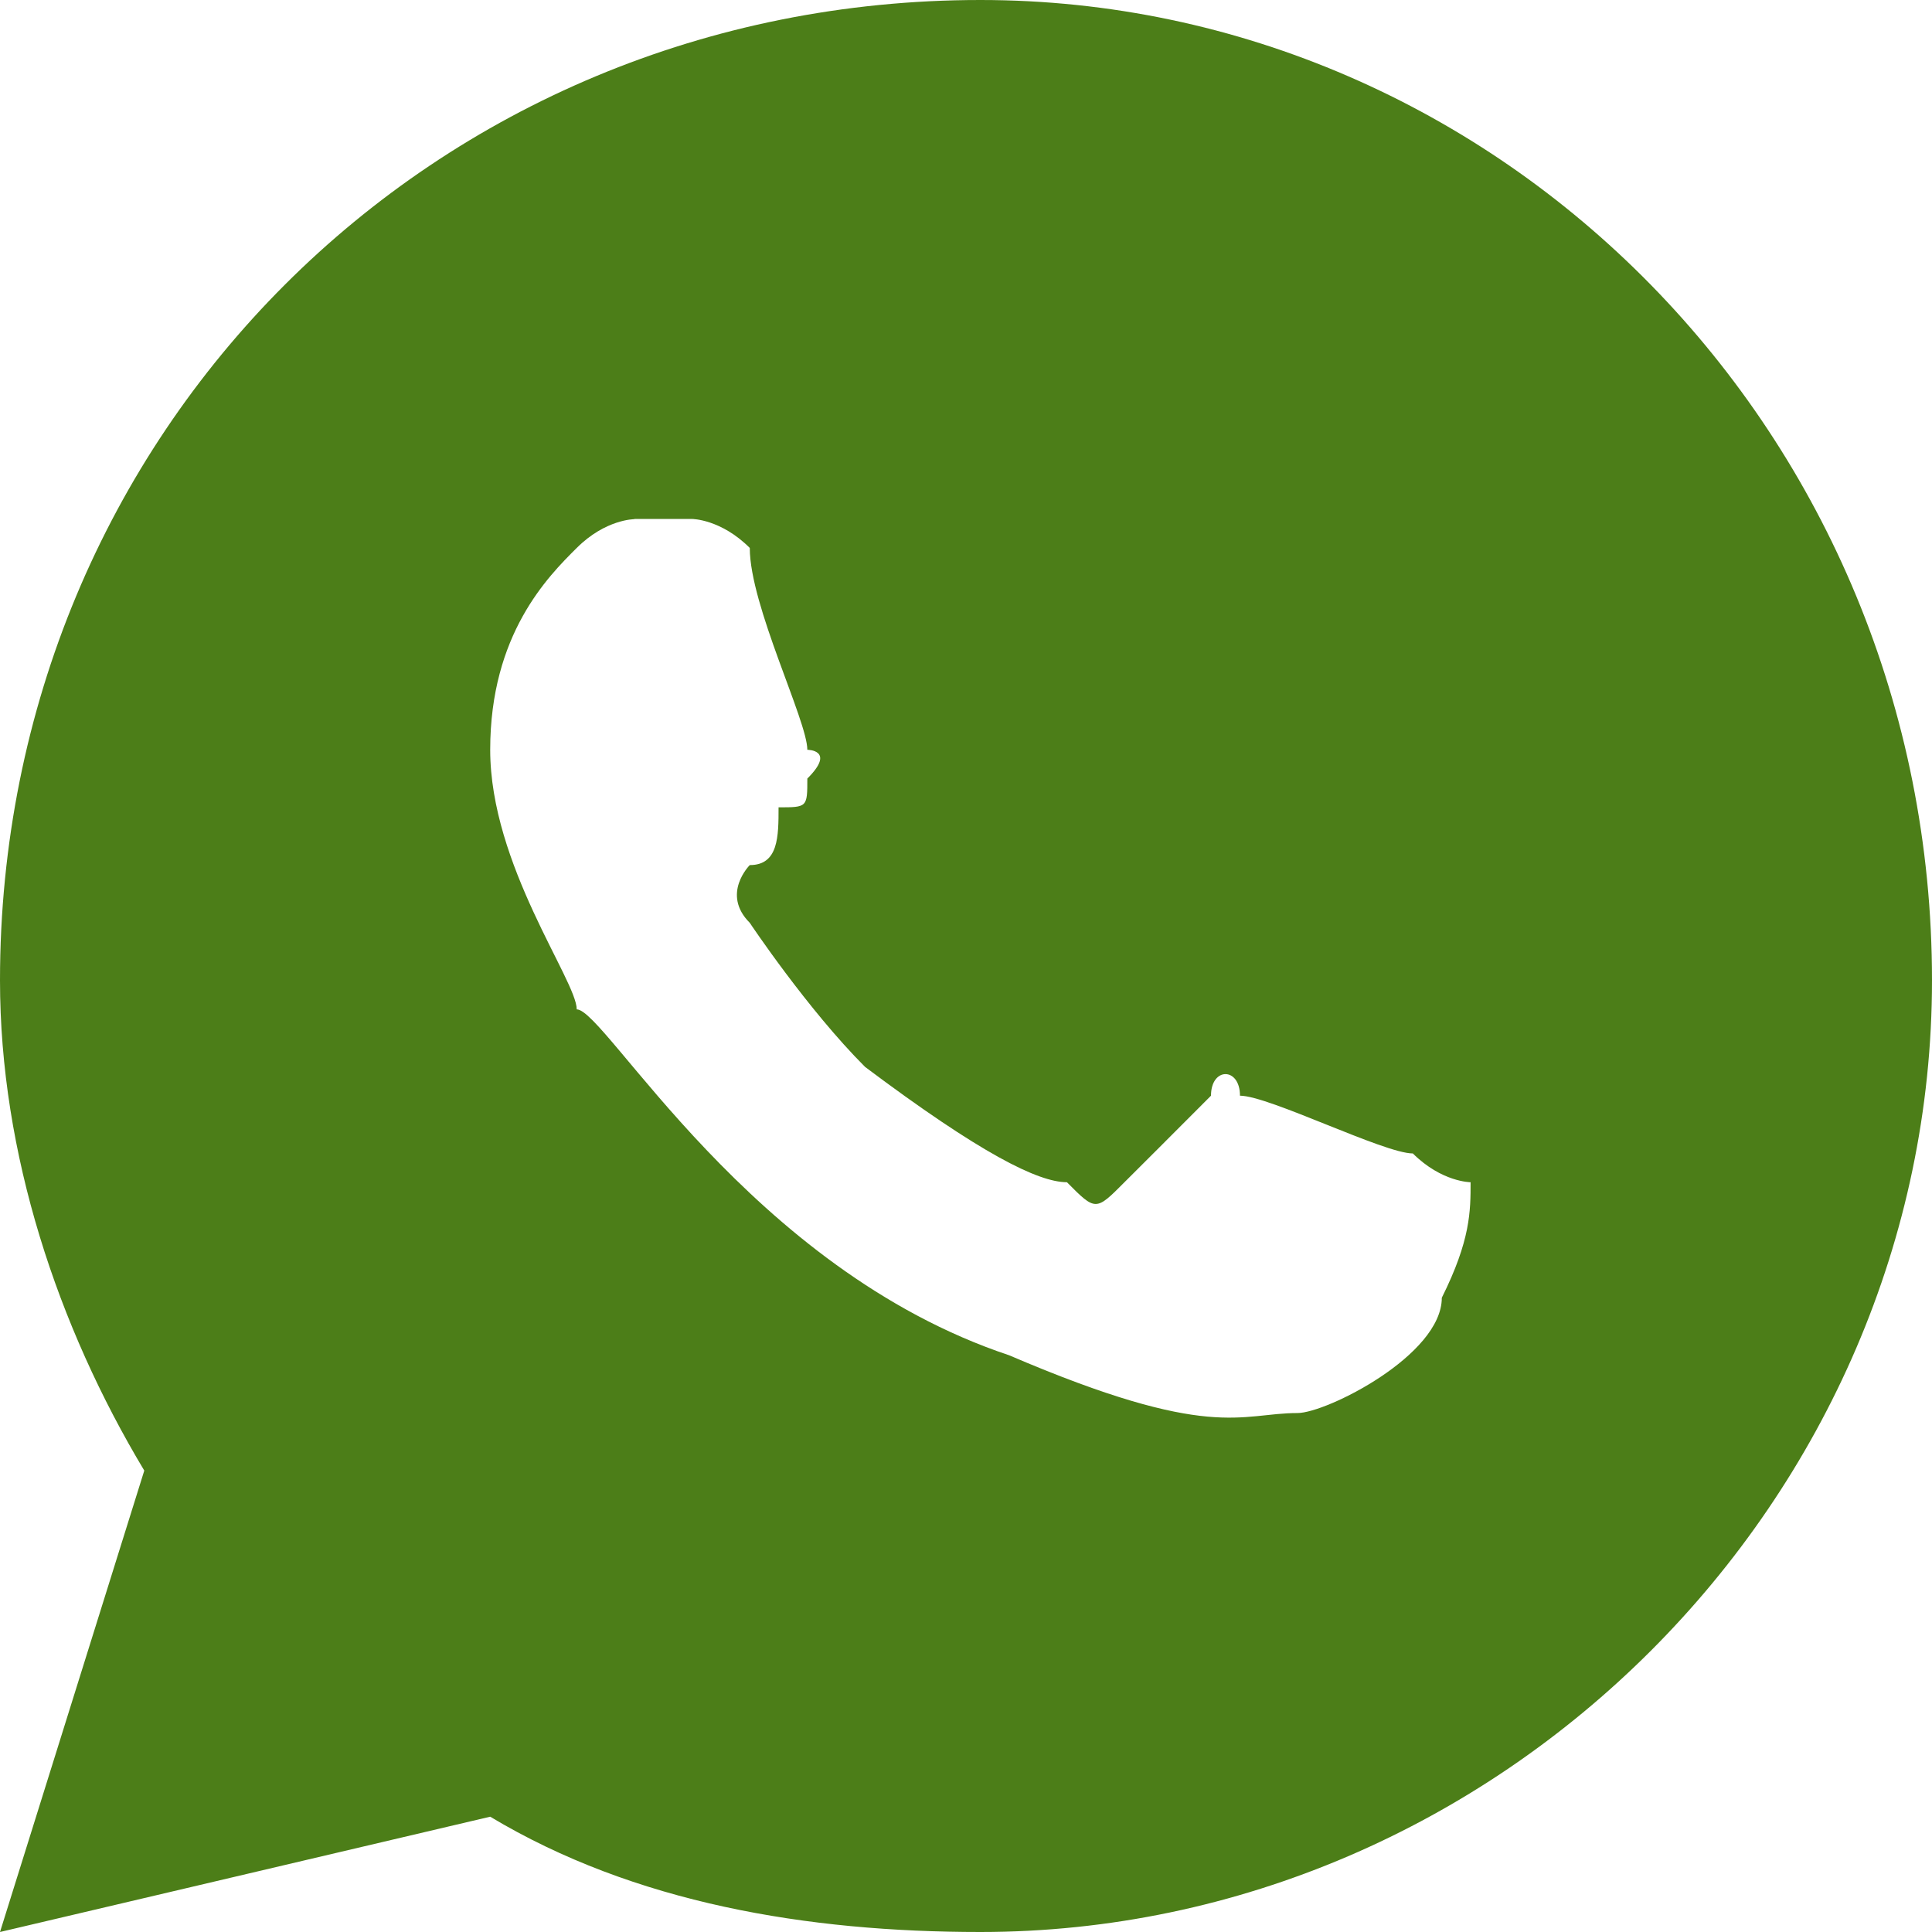
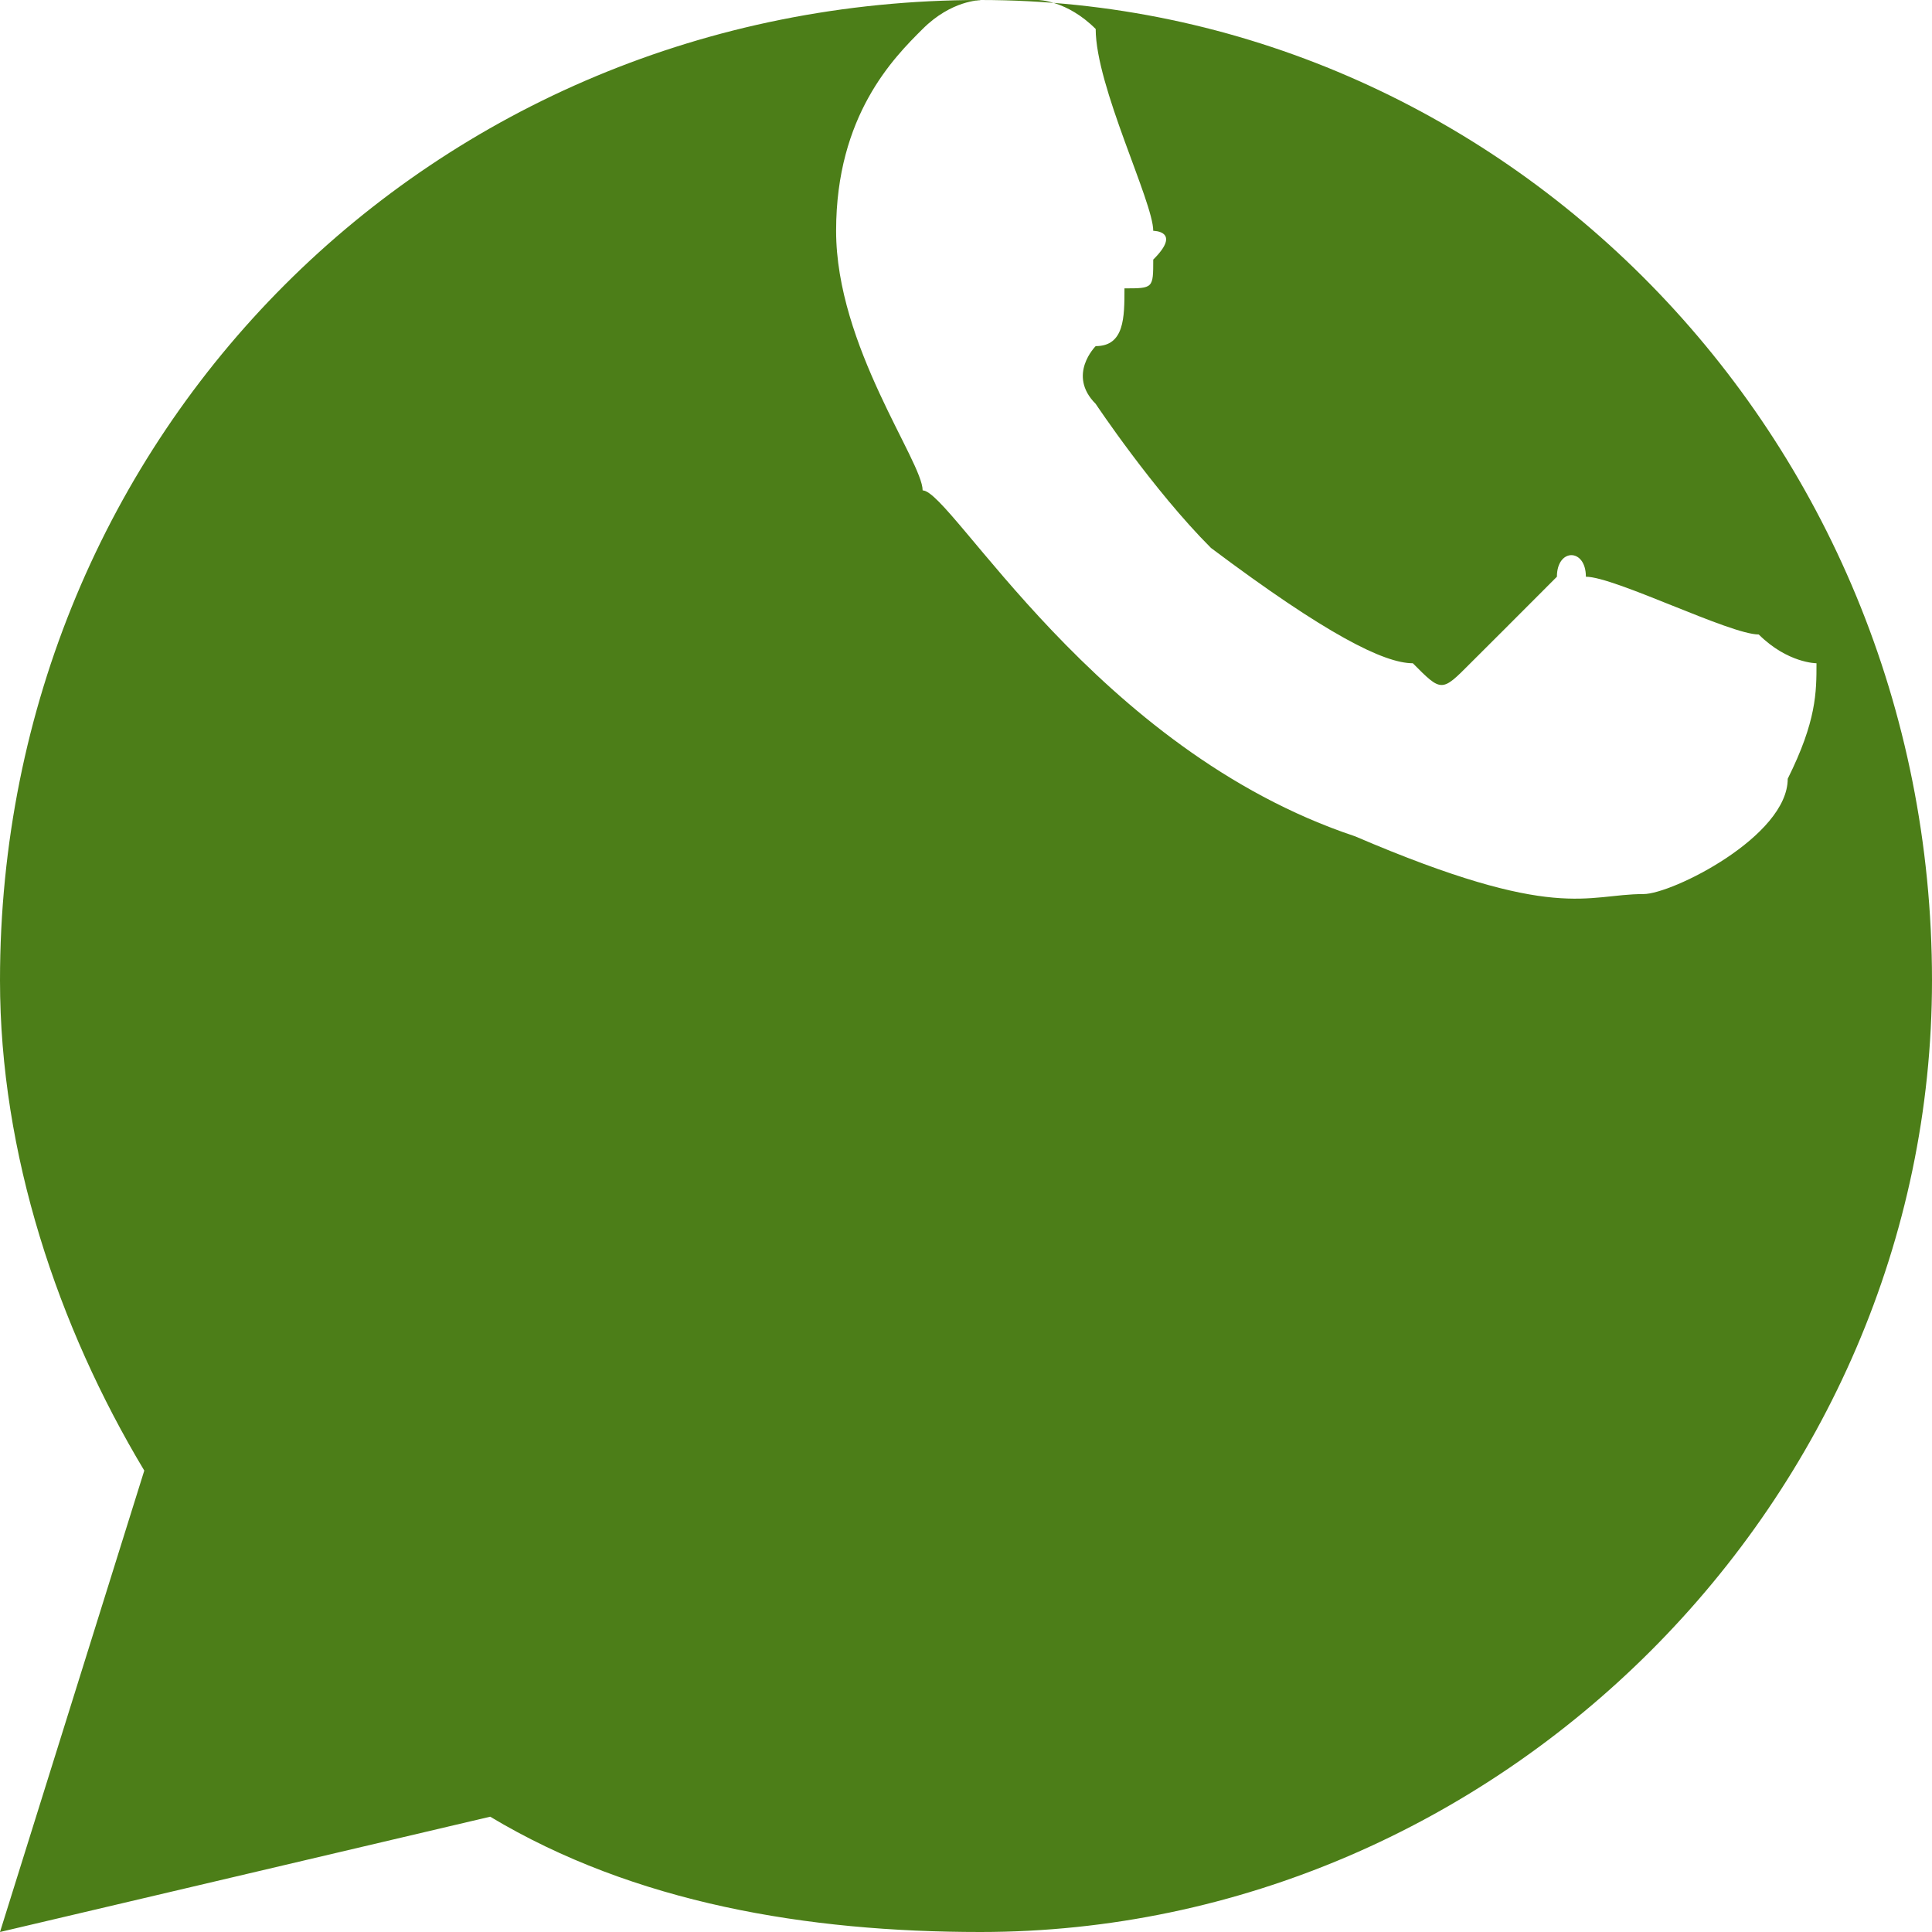
<svg xmlns="http://www.w3.org/2000/svg" xml:space="preserve" width="94px" height="94px" style="shape-rendering:geometricPrecision; text-rendering:geometricPrecision; image-rendering:optimizeQuality; fill-rule:evenodd; clip-rule:evenodd" viewBox="0 0 94 94">
  <defs>
    <style type="text/css">  .fil0 {fill:#4C7E18;fill-rule:nonzero}  </style>
  </defs>
  <g id="Слой_x0020_1">
-     <path class="fil0" d="M47.7 0c-26.65,0 -47.7,21.05 -47.7,47.7 0,8.42 2.81,16.84 7.02,23.85l-7.02 22.45 23.85 -5.61c7.02,4.21 15.43,5.61 23.85,5.61 25.25,0 46.3,-21.05 46.3,-46.3 0,-26.65 -21.05,-47.7 -46.3,-47.7zm-16.83 25.25c1.4,0 1.4,0 2.8,0 0,0 1.4,0 2.81,1.41 0,2.8 2.8,8.41 2.8,9.82 0,0 1.41,0 0,1.4 0,1.4 0,1.4 -1.4,1.4 0,1.41 0,2.81 -1.4,2.81 0,0 -1.41,1.4 0,2.81 0,0 2.8,4.2 5.61,7.01 5.61,4.21 8.42,5.61 9.82,5.61 1.4,1.41 1.4,1.41 2.8,0 0,0 2.81,-2.8 4.21,-4.21 0,-1.4 1.41,-1.4 1.41,0 1.4,0 7.01,2.81 8.41,2.81 1.41,1.4 2.81,1.4 2.81,1.4 0,1.41 0,2.81 -1.4,5.62 0,2.8 -5.62,5.61 -7.02,5.61 -2.8,0 -4.21,1.4 -14.03,-2.81 -12.63,-4.21 -19.64,-16.83 -21.04,-16.83 0,-1.41 -4.21,-7.02 -4.21,-12.63 0,-5.61 2.8,-8.42 4.21,-9.82 1.4,-1.4 2.8,-1.4 2.8,-1.4l0.01 -0.01z" />
+     <path class="fil0" d="M47.7 0c-26.65,0 -47.7,21.05 -47.7,47.7 0,8.42 2.81,16.84 7.02,23.85l-7.02 22.45 23.85 -5.61c7.02,4.21 15.43,5.61 23.85,5.61 25.25,0 46.3,-21.05 46.3,-46.3 0,-26.65 -21.05,-47.7 -46.3,-47.7zc1.4,0 1.4,0 2.8,0 0,0 1.4,0 2.81,1.41 0,2.8 2.8,8.41 2.8,9.82 0,0 1.41,0 0,1.4 0,1.4 0,1.4 -1.4,1.4 0,1.41 0,2.81 -1.4,2.81 0,0 -1.41,1.4 0,2.81 0,0 2.8,4.2 5.61,7.01 5.61,4.21 8.42,5.61 9.82,5.61 1.4,1.41 1.4,1.41 2.8,0 0,0 2.81,-2.8 4.21,-4.21 0,-1.4 1.41,-1.4 1.41,0 1.4,0 7.01,2.81 8.41,2.81 1.41,1.4 2.81,1.4 2.81,1.4 0,1.41 0,2.81 -1.4,5.62 0,2.8 -5.62,5.61 -7.02,5.61 -2.8,0 -4.21,1.4 -14.03,-2.81 -12.63,-4.21 -19.64,-16.83 -21.04,-16.83 0,-1.41 -4.21,-7.02 -4.21,-12.63 0,-5.61 2.8,-8.42 4.21,-9.82 1.4,-1.4 2.8,-1.4 2.8,-1.4l0.01 -0.01z" />
  </g>
</svg>